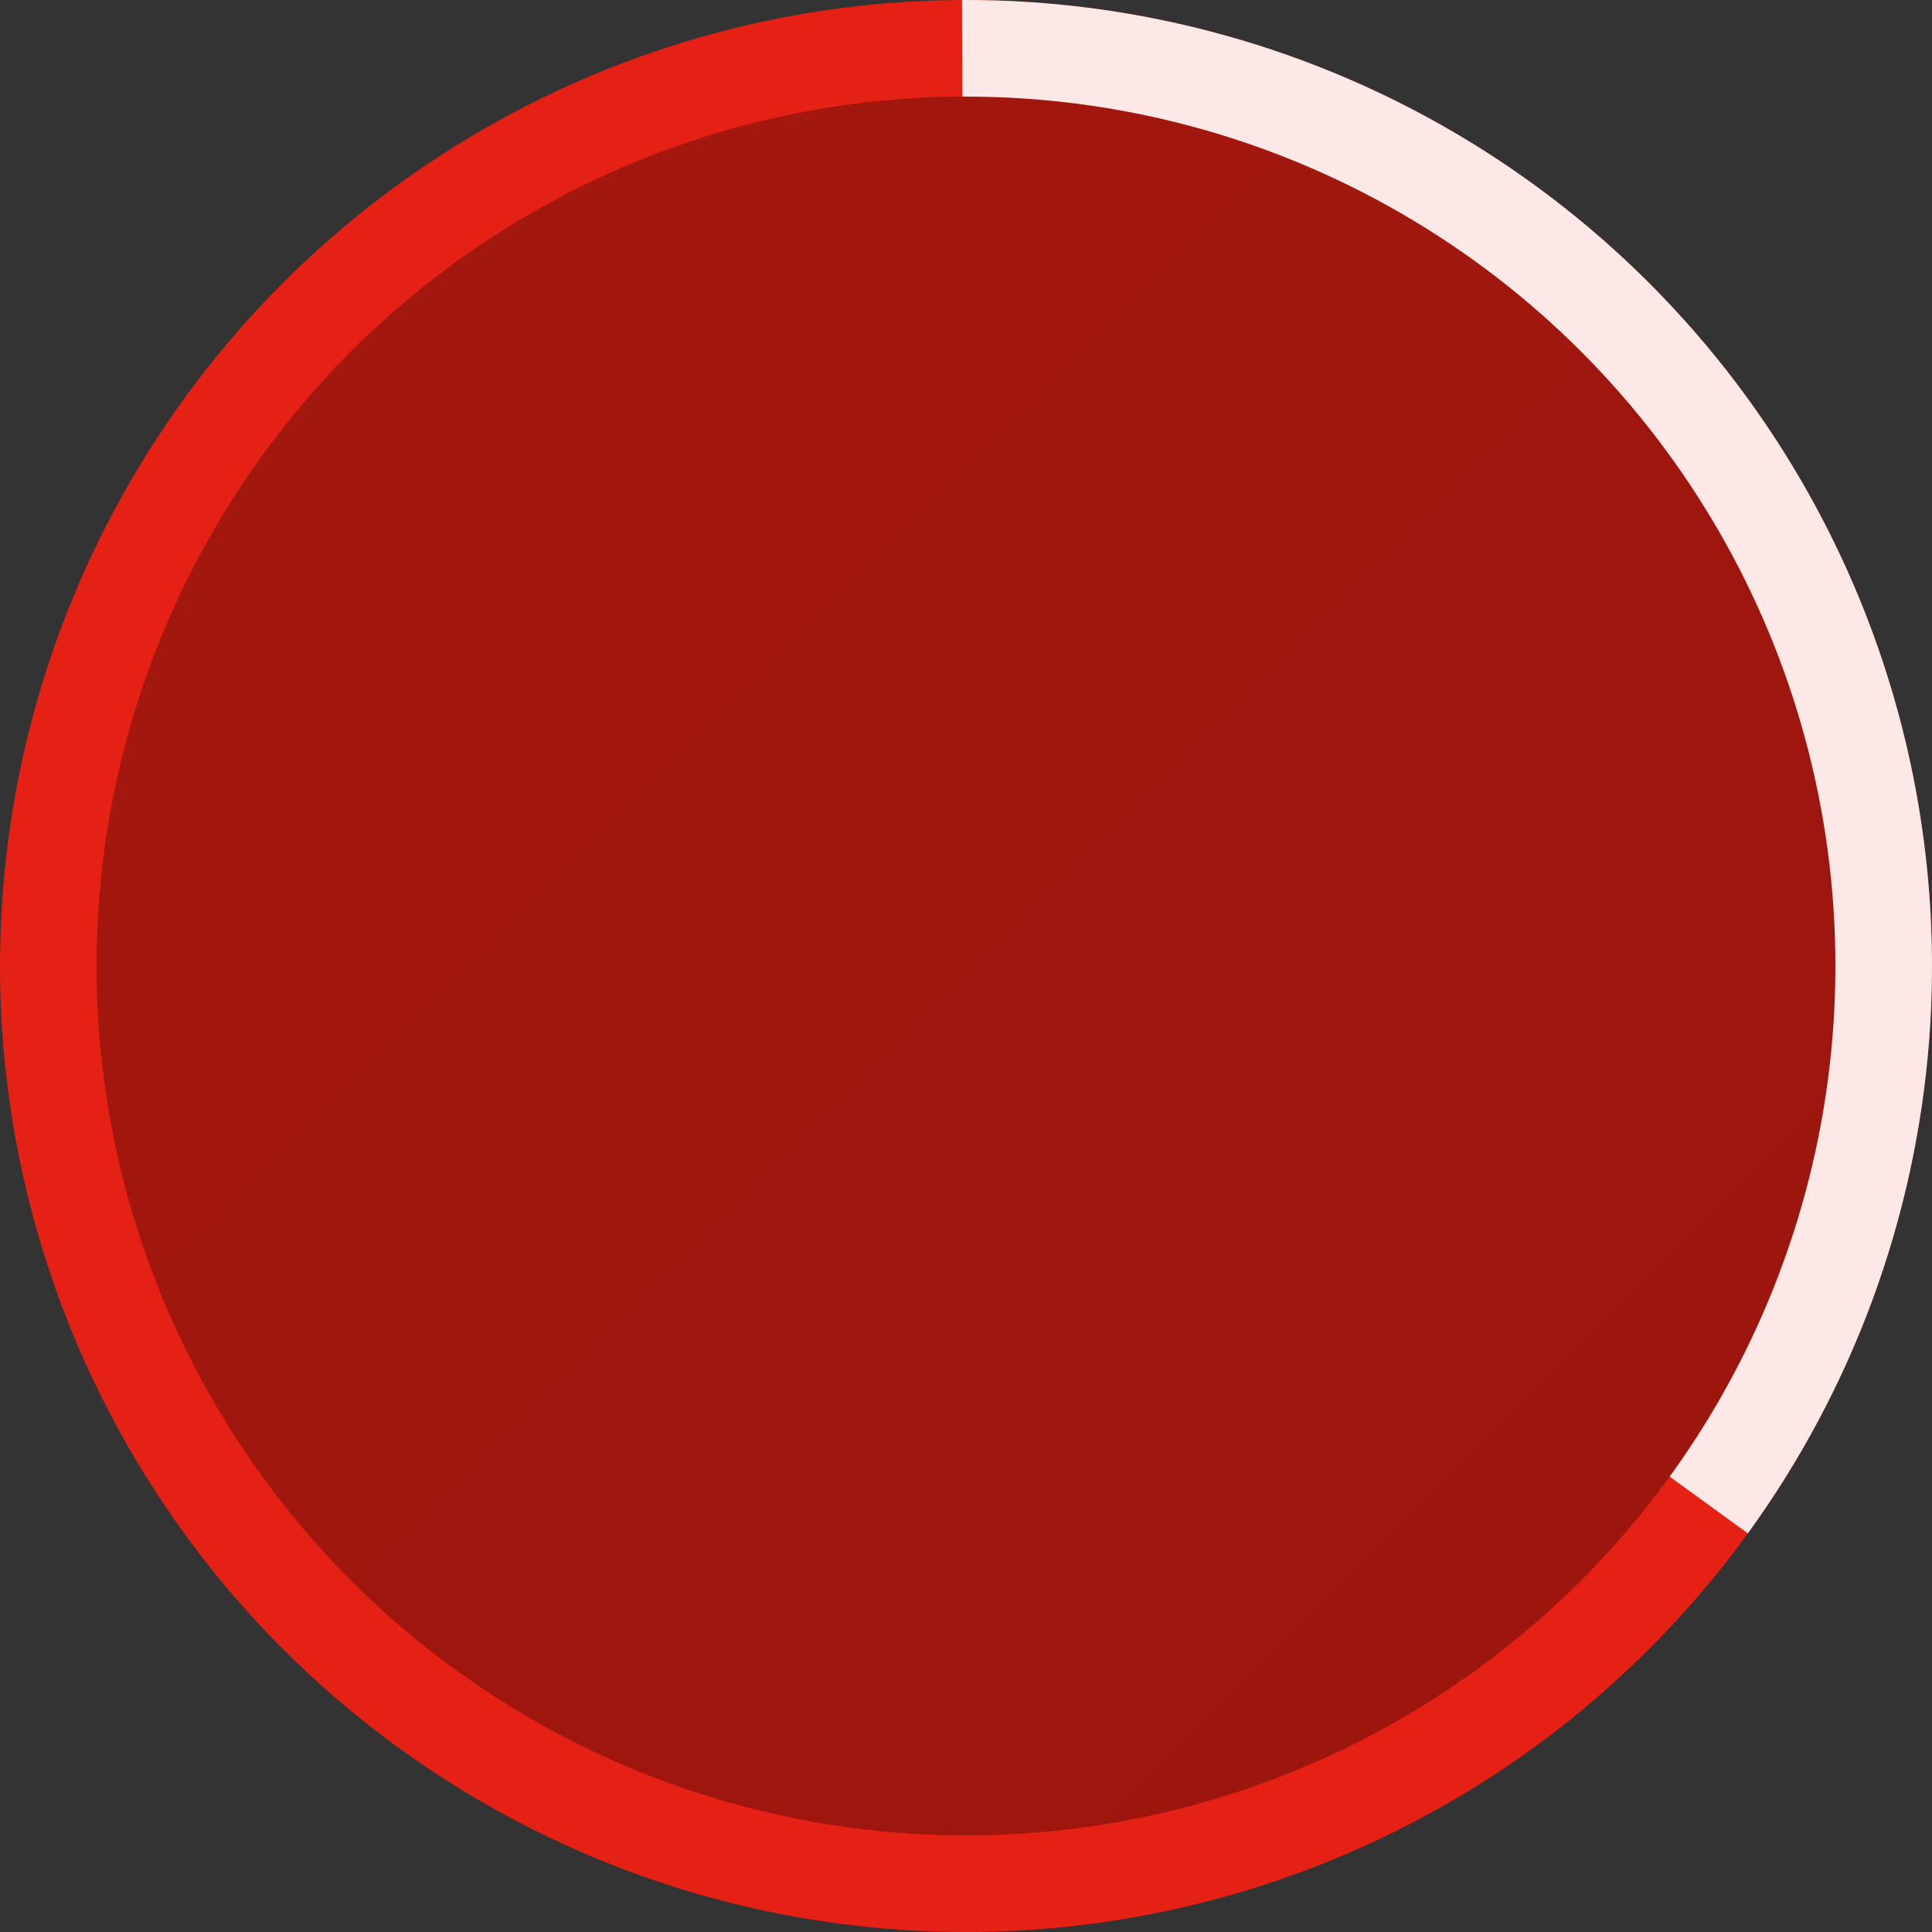
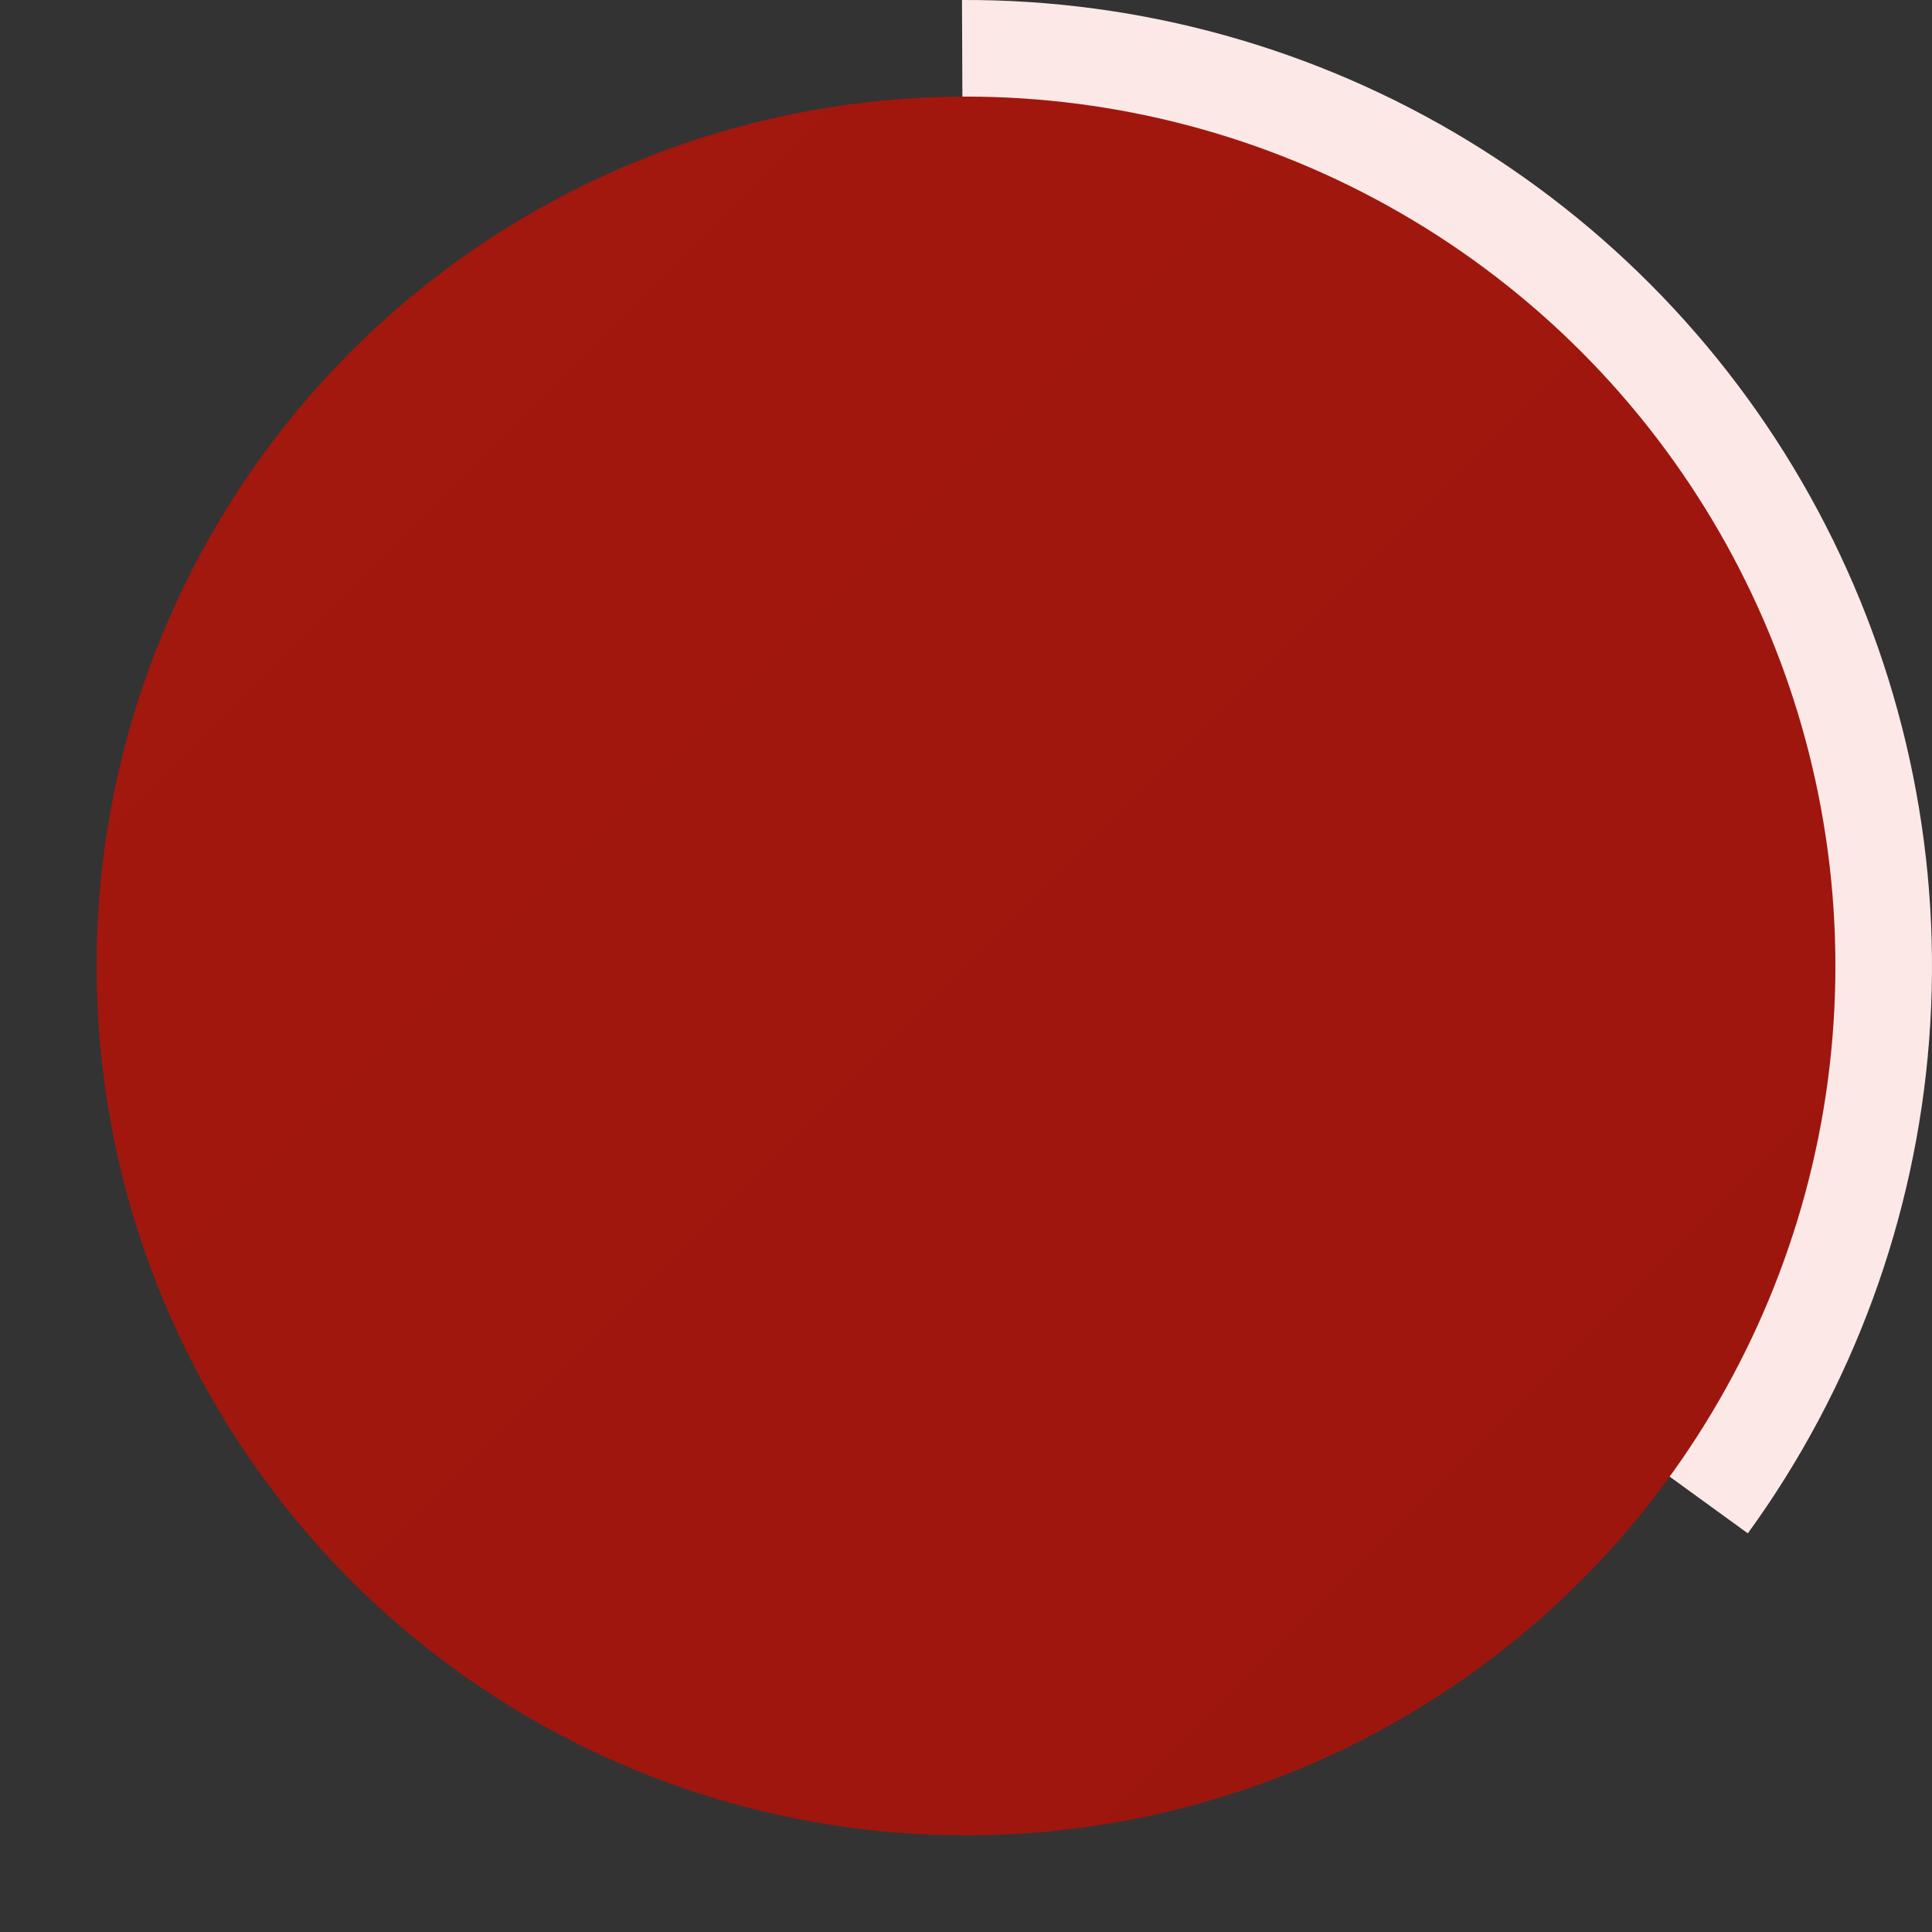
<svg xmlns="http://www.w3.org/2000/svg" viewBox="0 0 80 80" fill="none">
  <rect x="0" y="0" width="80" height="80" fill="#333333" stroke="none" />
-   <circle cx="40" cy="40" r="40" fill="#E52014" />
  <path d="M72.374 63.493C76.714 57.512 79.312 50.447 79.881 43.08C80.45 35.713 78.967 28.332 75.597 21.756C72.227 15.18 67.101 9.667 60.789 5.826C54.476 1.986 47.223 -0.03 39.834 0L40 40L72.374 63.493Z" fill="#FCE9E7" />
  <circle cx="40" cy="40" r="36" fill="url(#paint0_linear_174_3061)" />
  <defs>
    <linearGradient id="paint0_linear_174_3061" x1="4" y1="4" x2="76" y2="76" gradientUnits="userSpaceOnUse">
      <stop stop-color="#A3170E" />
      <stop offset="1" stop-color="#9C160E" />
    </linearGradient>
  </defs>
</svg>